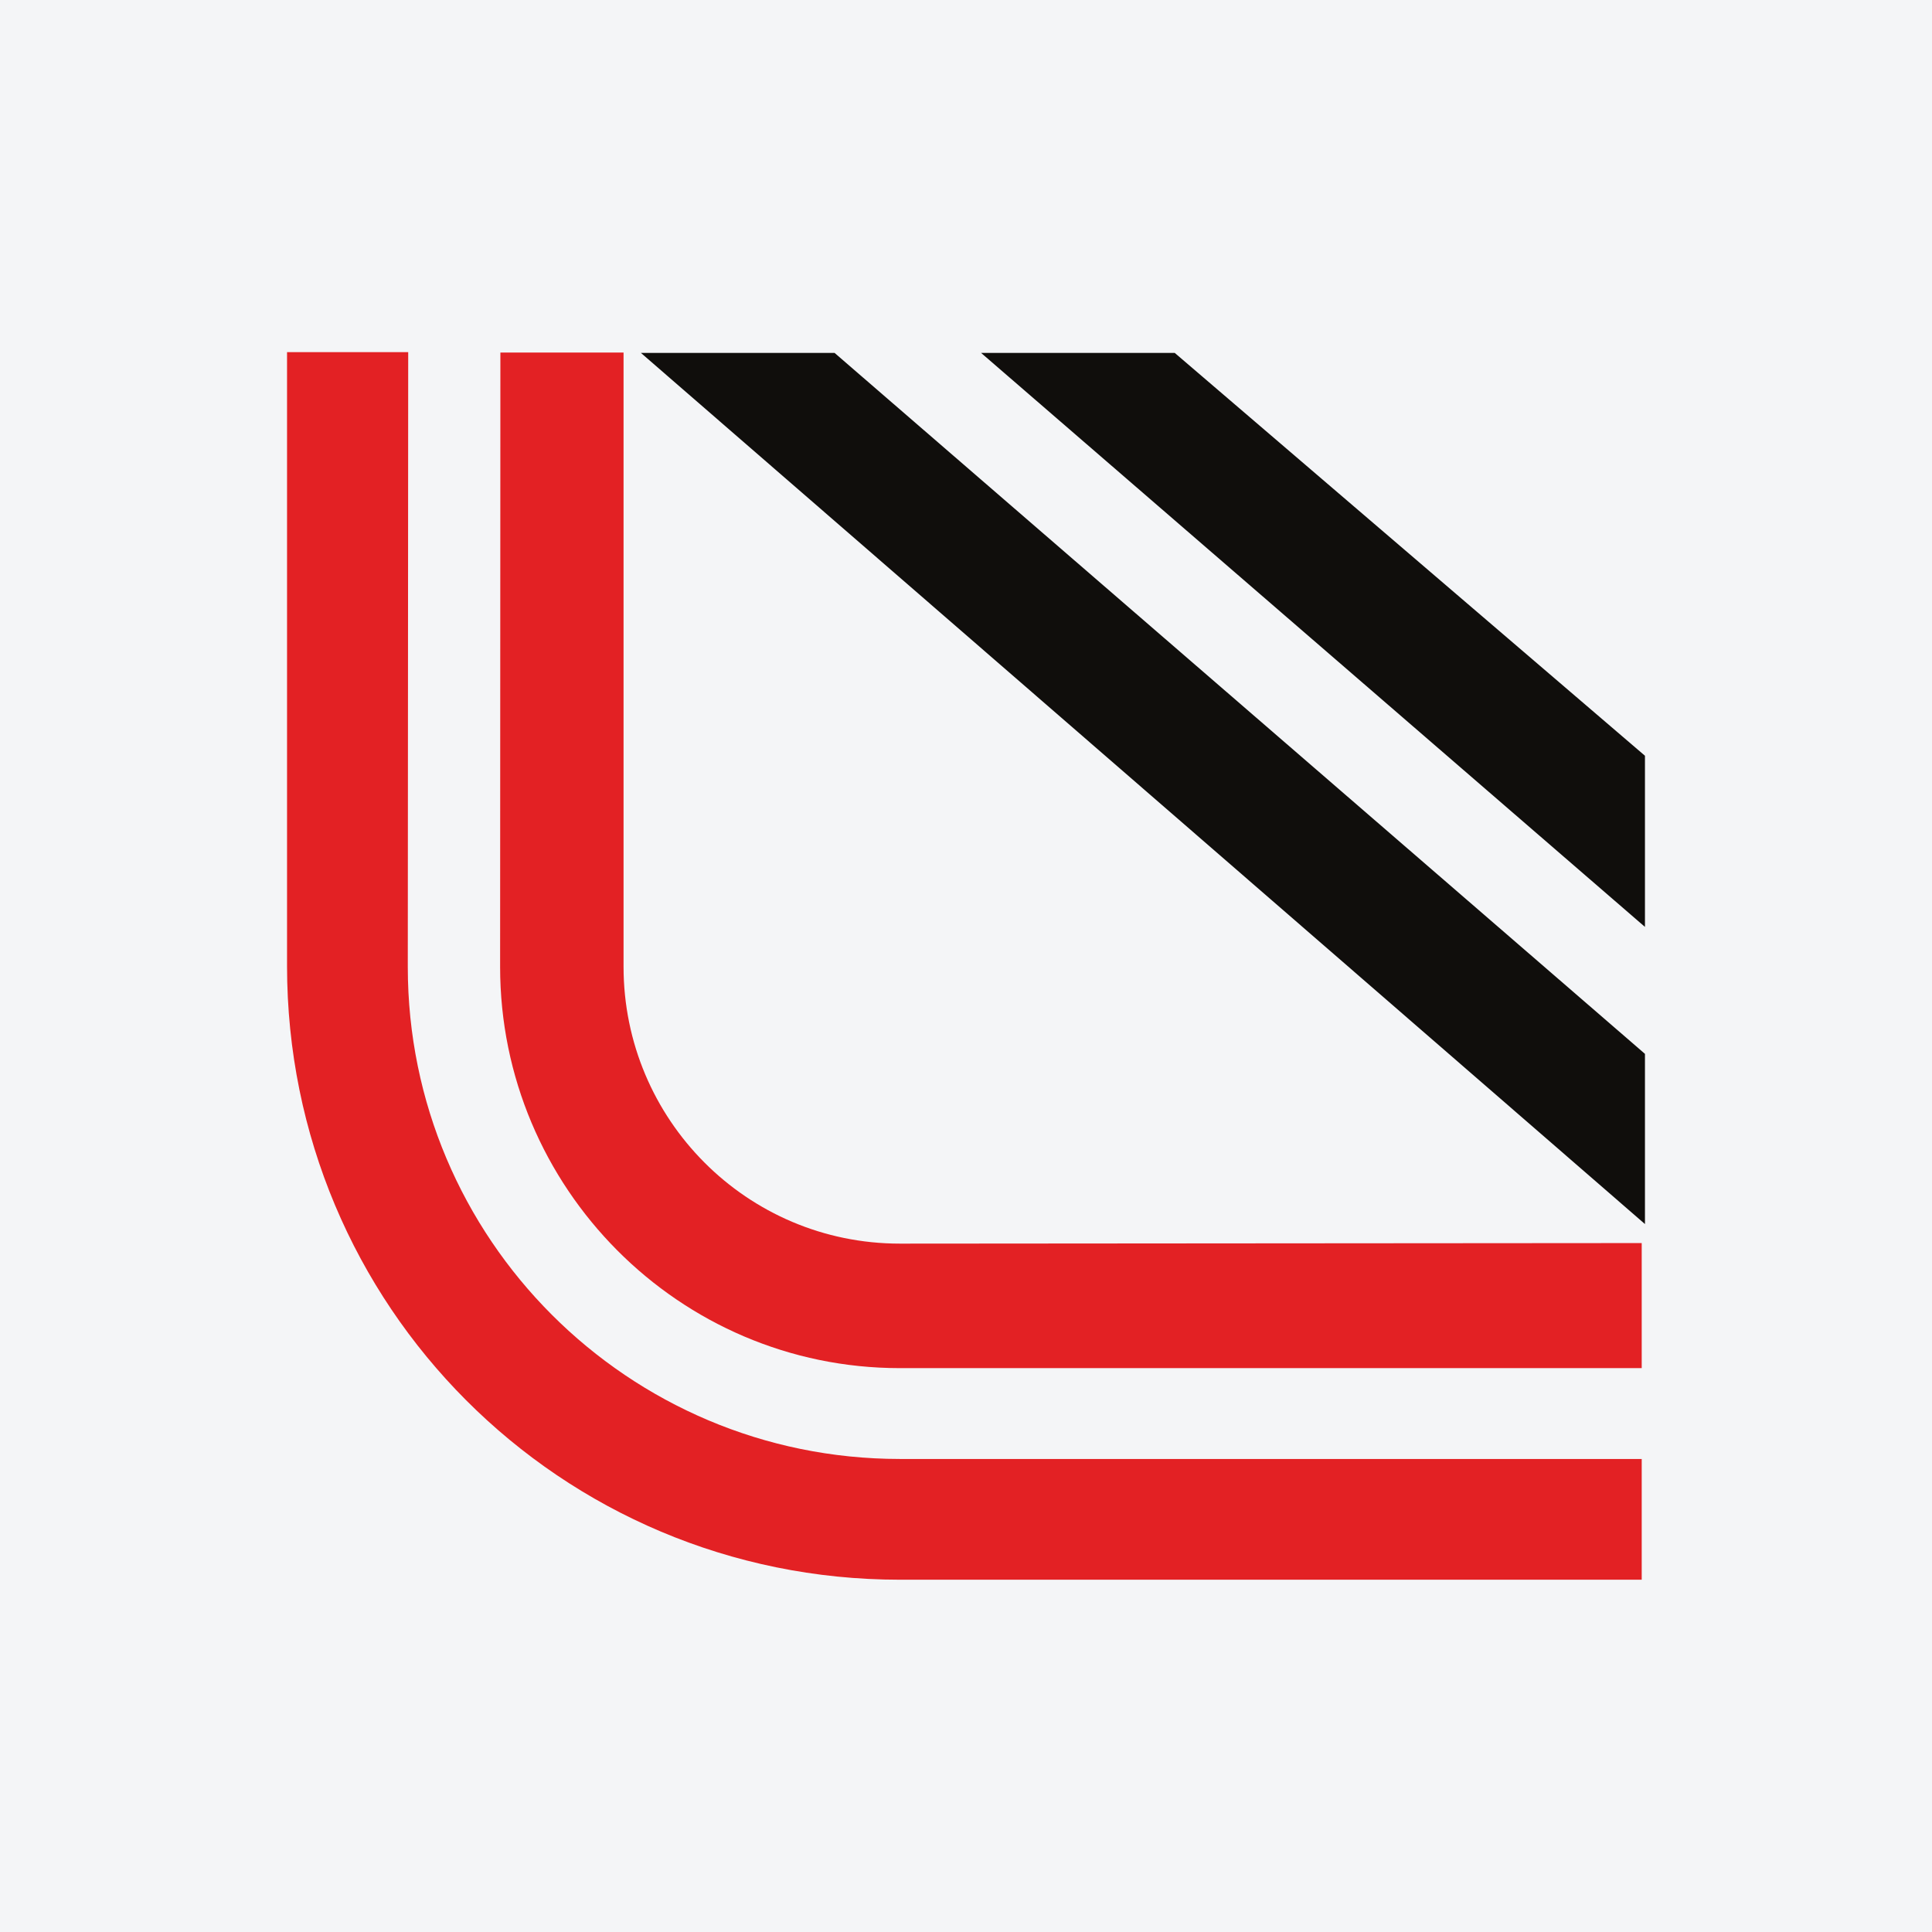
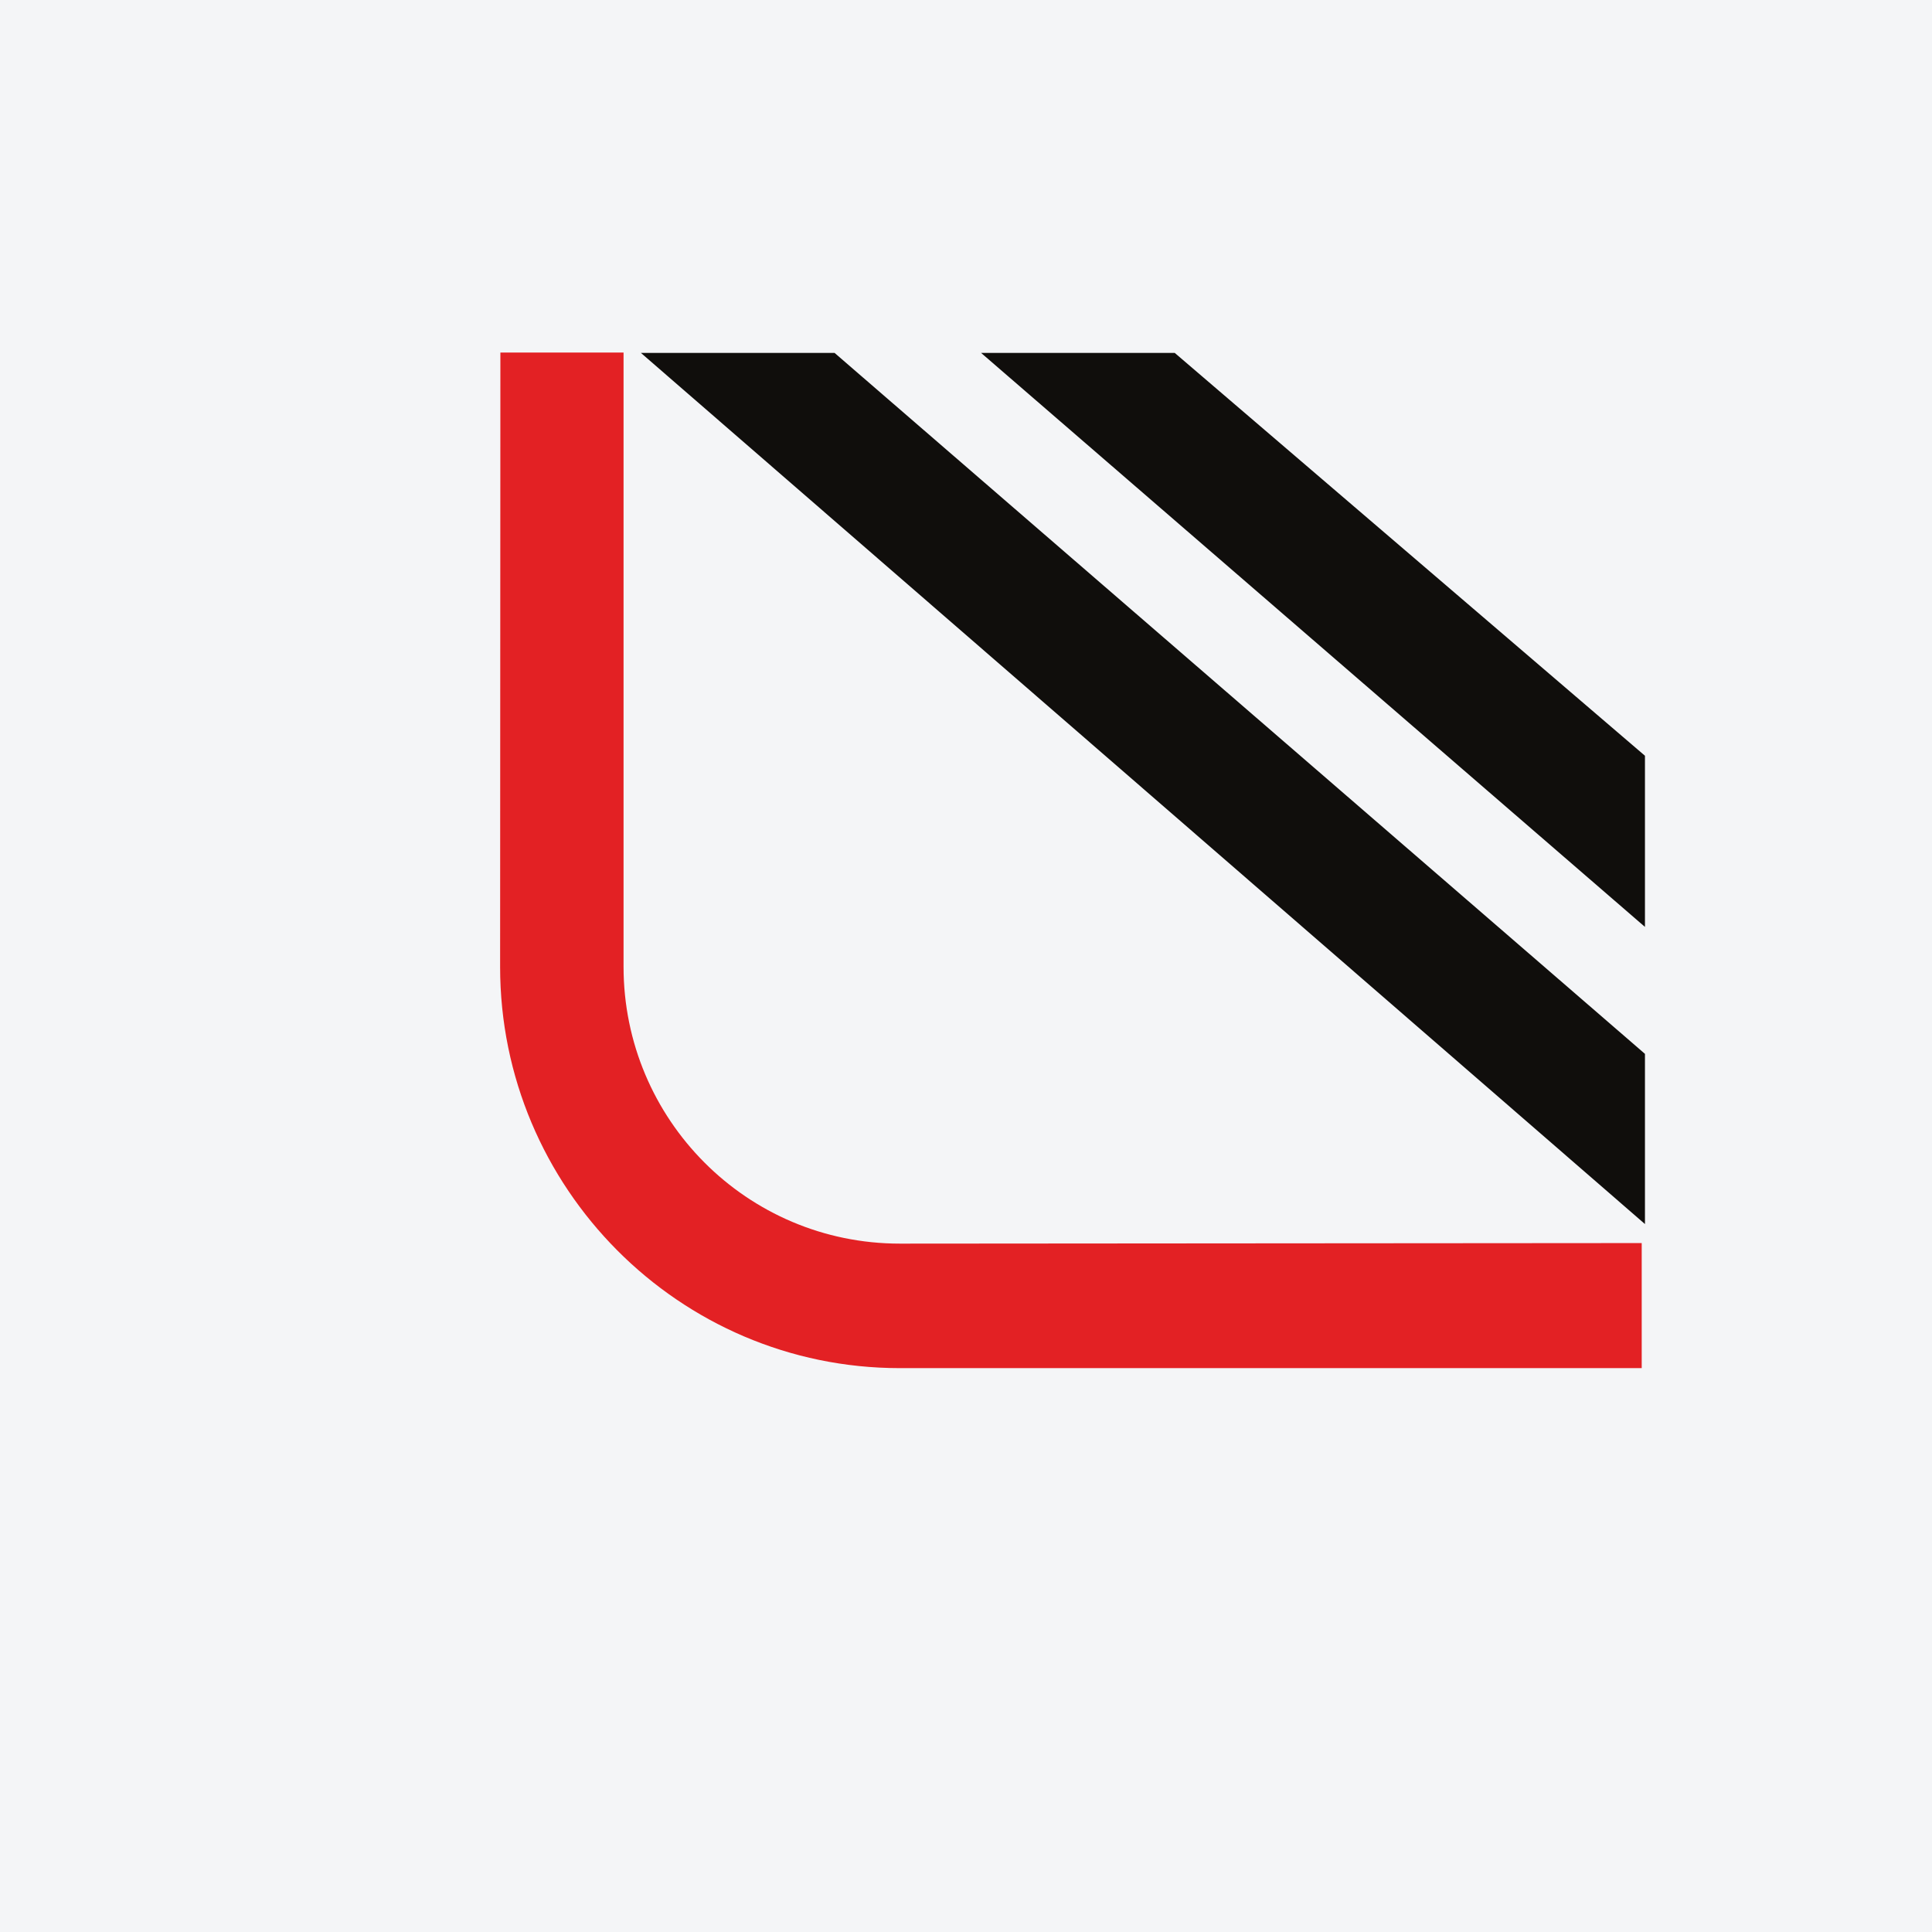
<svg xmlns="http://www.w3.org/2000/svg" width="56pt" height="56pt" viewBox="0 0 56 56" version="1.1">
  <g id="surface1">
    <rect x="0" y="0" width="56" height="56" style="fill:rgb(95.667%,95.776%,96.776%);fill-opacity:1;stroke:none;" />
    <path style=" stroke:none;fill-rule:nonzero;fill:rgb(6.267%,5.734%,5.048%);fill-opacity:1;" d="M 18.578 10.23 L 24.191 10.23 L 47.68 30.547 L 47.68 35.48 L 18.578 10.23 " />
    <path style=" stroke:none;fill-rule:nonzero;fill:rgb(6.267%,5.734%,5.048%);fill-opacity:1;" d="M 28.438 10.23 L 34.051 10.23 L 47.68 21.906 L 47.68 26.867 L 28.438 10.23 " />
-     <path style=" stroke:none;fill-rule:nonzero;fill:rgb(88.873%,13.213%,14.207%);fill-opacity:1;" d="M 47.586 45.789 L 47.586 42.289 L 26.078 42.289 C 18.203 42.285 11.82 35.902 11.82 28.027 L 11.832 10.207 L 8.32 10.207 L 8.32 28 C 8.32 37.844 16.238 45.789 26.086 45.789 L 47.586 45.789 " />
    <path style=" stroke:none;fill-rule:nonzero;fill:rgb(88.873%,13.213%,14.207%);fill-opacity:1;" d="M 26.082 39.656 C 19.684 39.656 14.496 34.426 14.496 28.027 C 14.496 28.023 14.496 28.02 14.496 28.02 L 14.504 10.219 L 18.074 10.219 L 18.074 28.02 C 18.074 32.449 21.652 36.047 26.082 36.047 L 26.117 36.047 L 47.586 36.031 L 47.586 39.656 L 26.082 39.656 " />
  </g>
</svg>